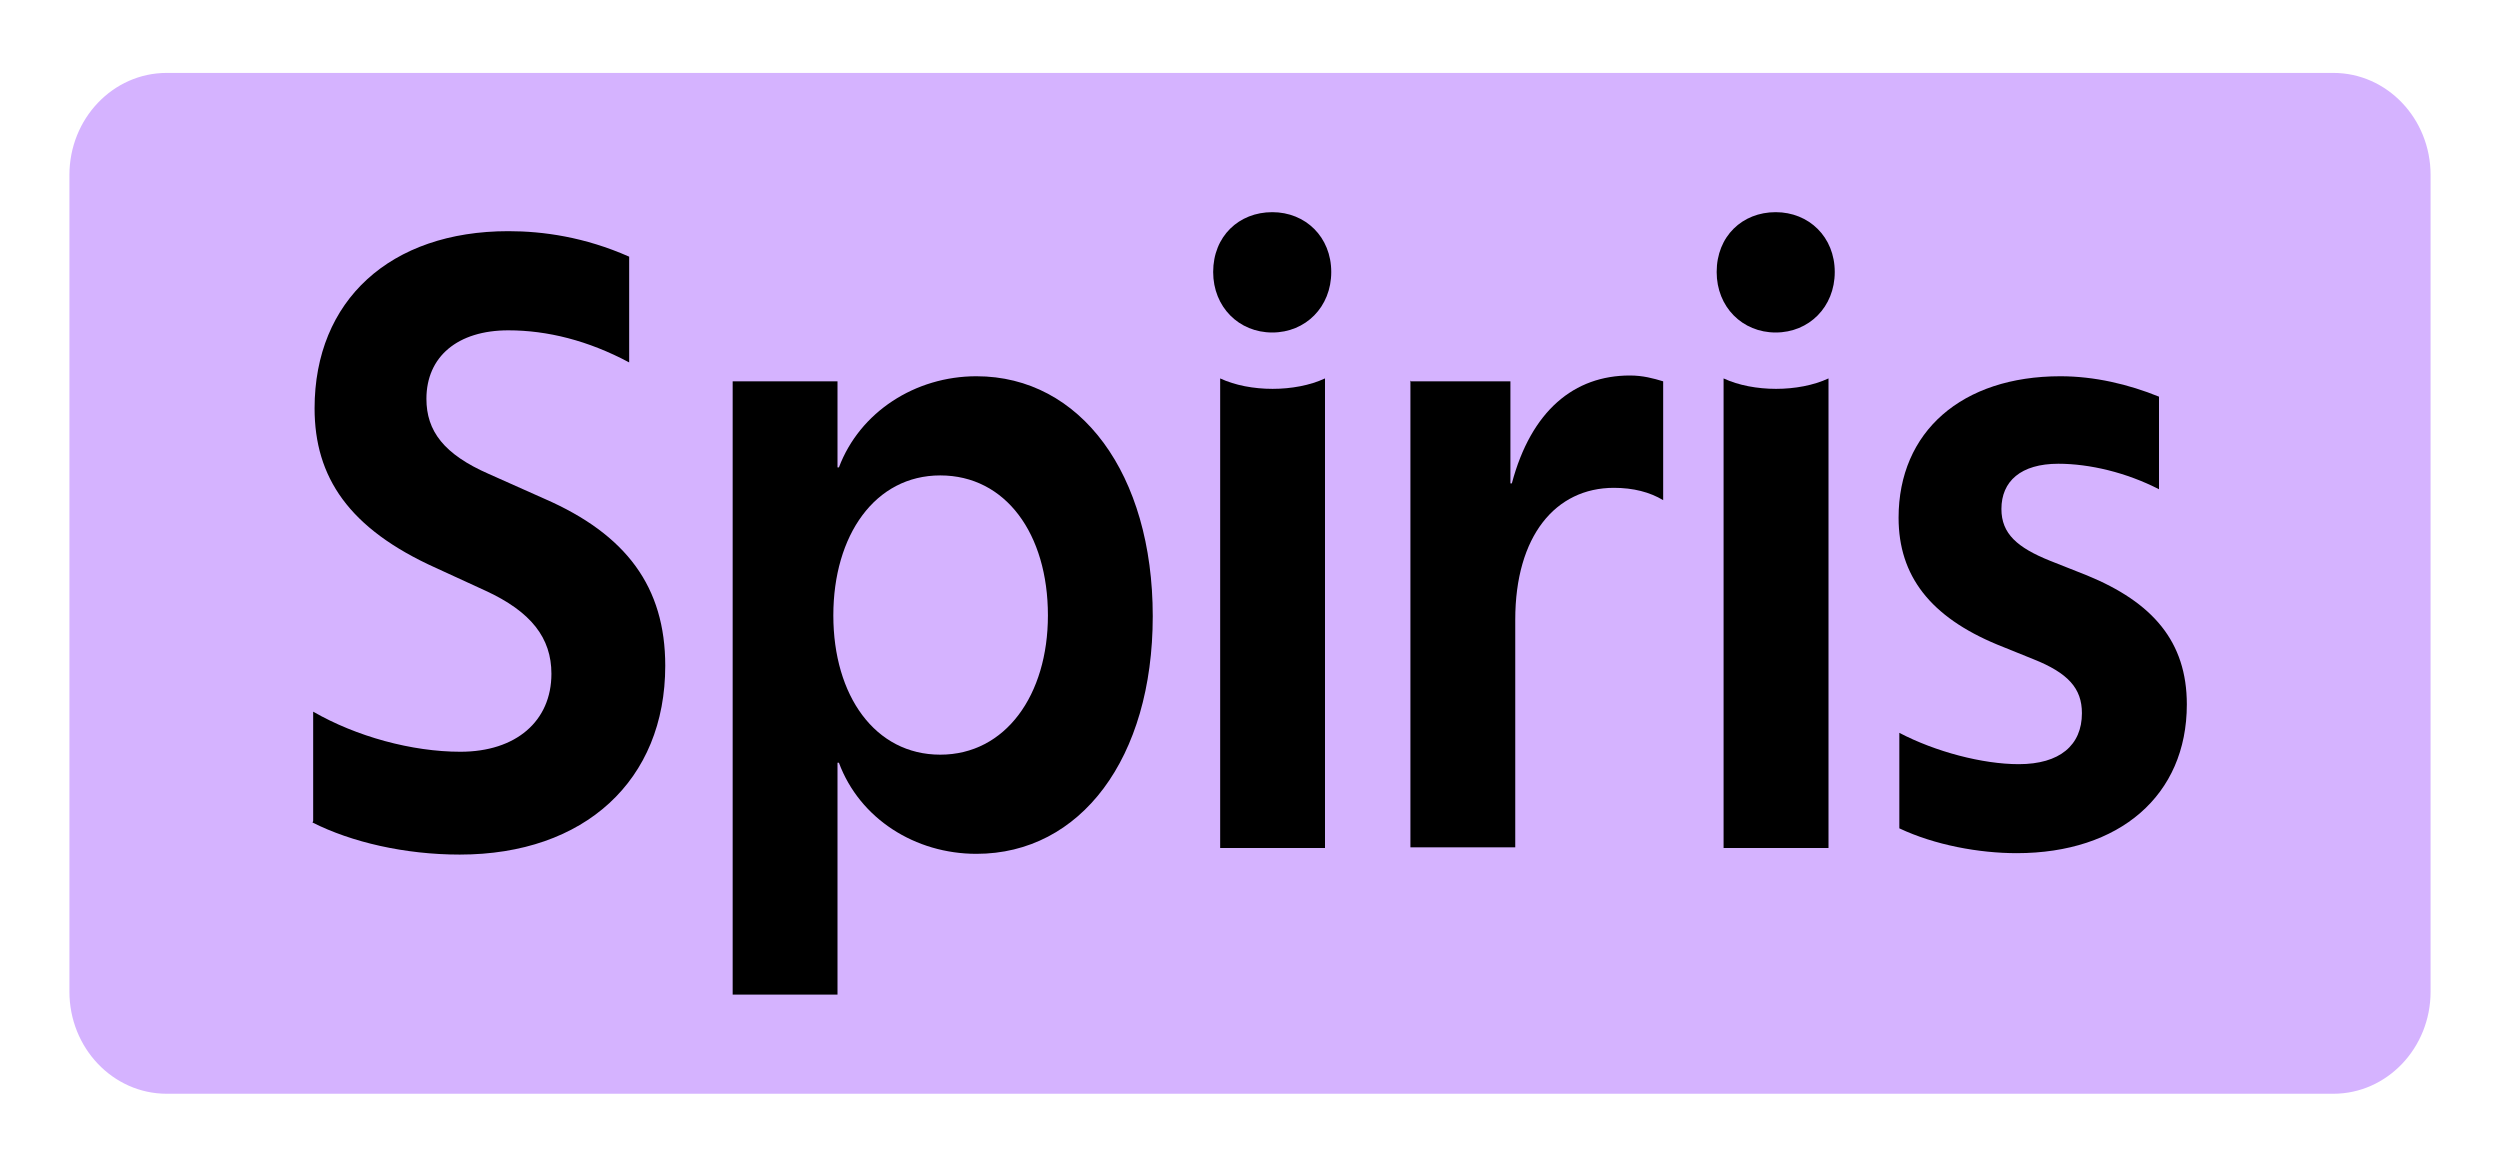
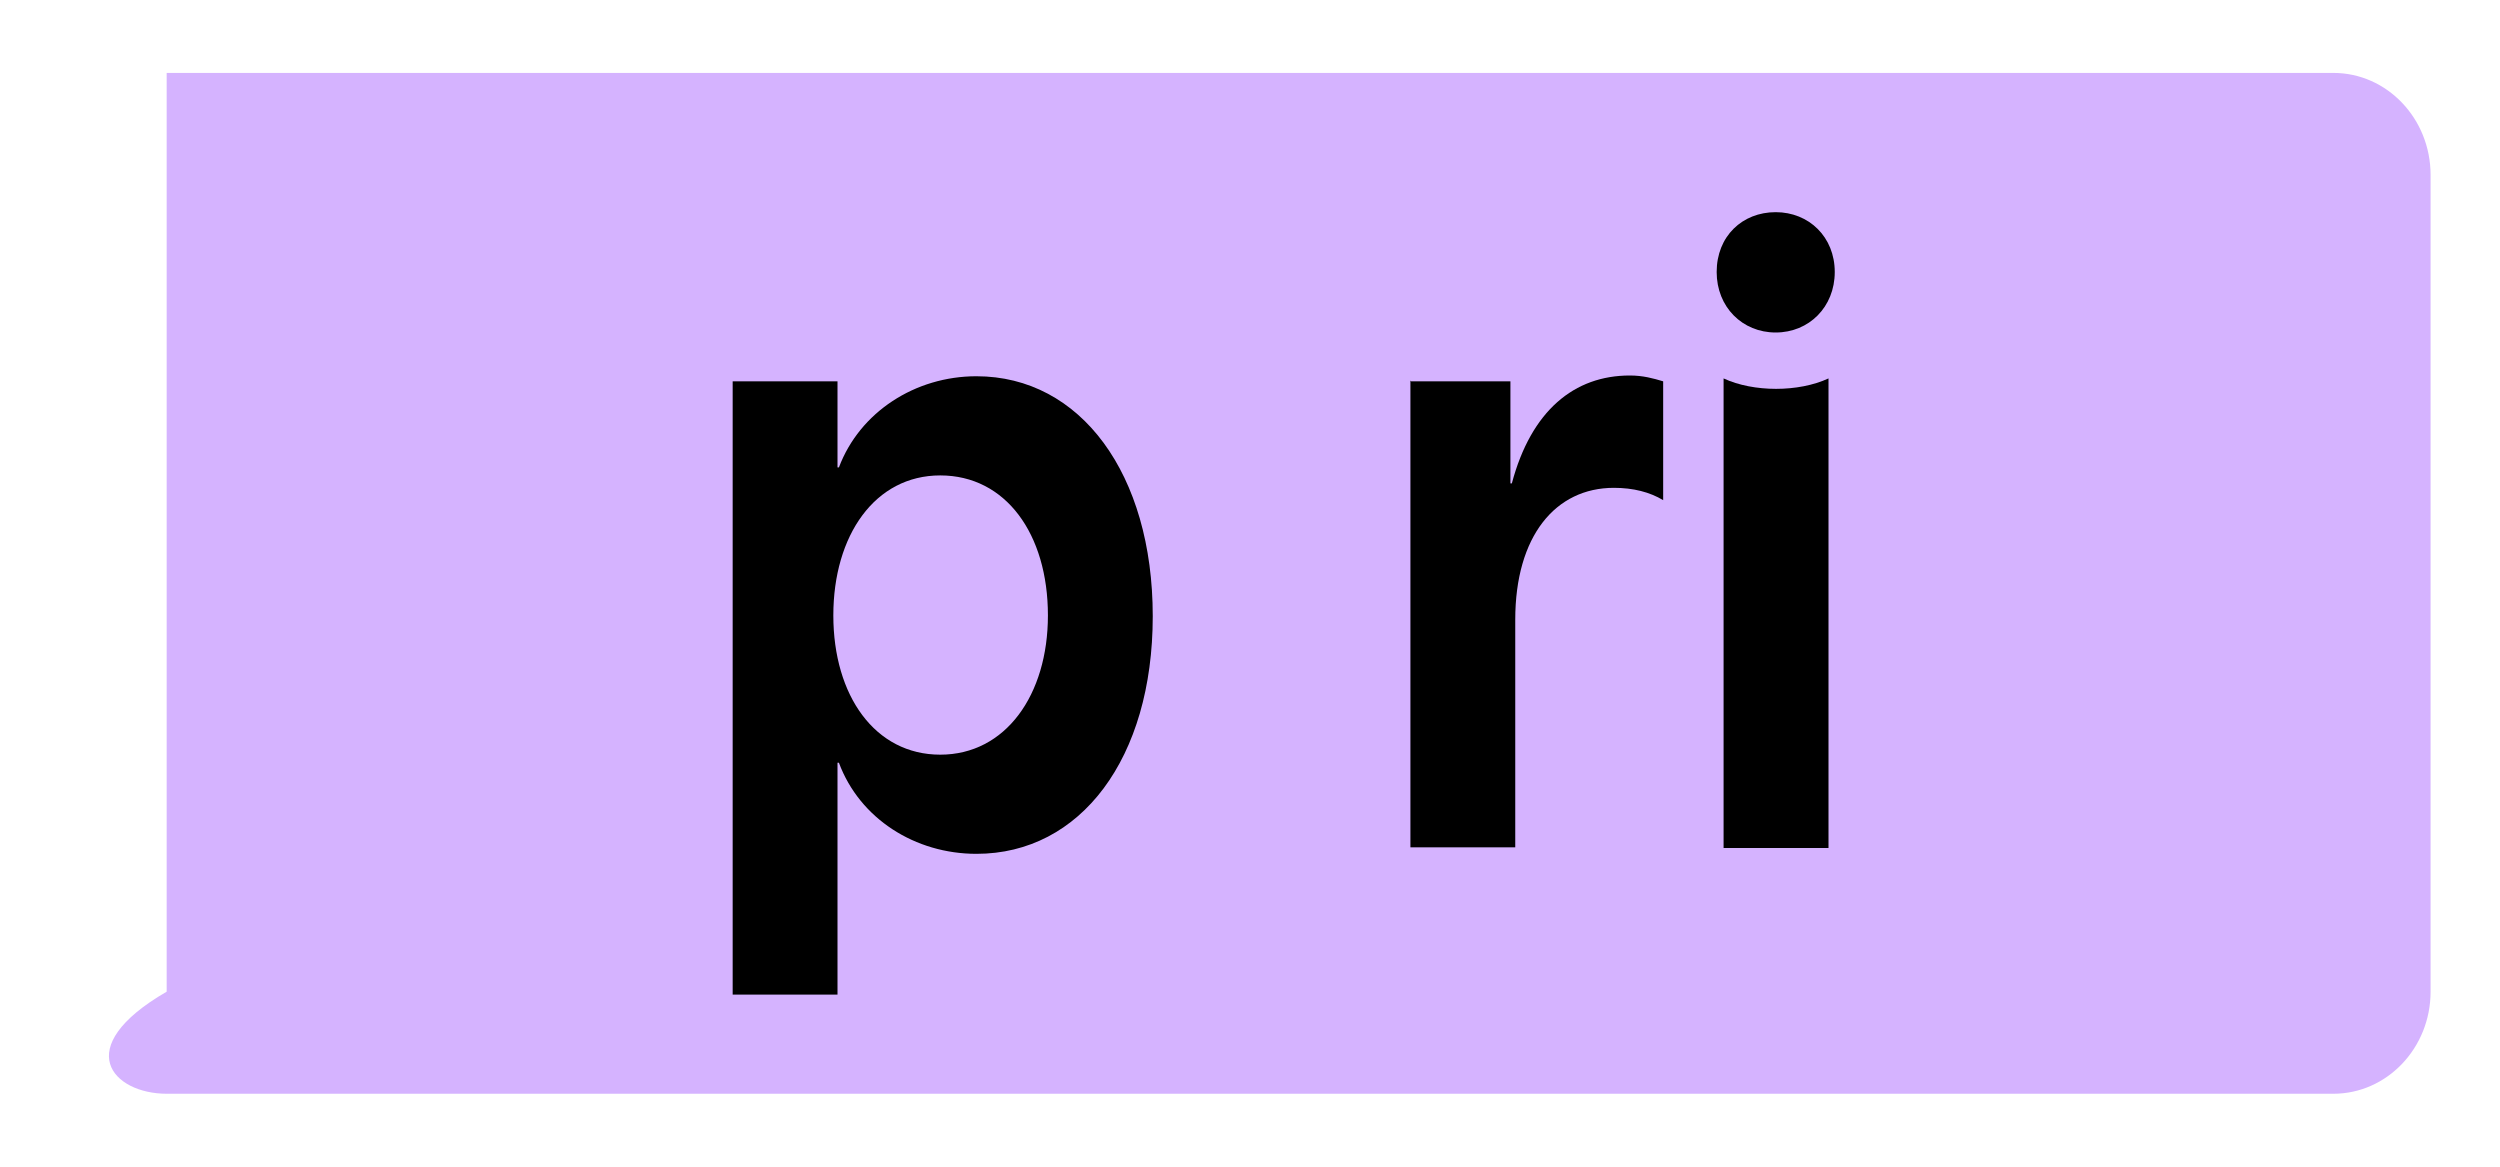
<svg xmlns="http://www.w3.org/2000/svg" width="30" height="14" viewBox="0 0 30 14" fill="none">
  <g clip-path="url(#clip0_1057_2)">
-     <path d="M28 0.875H2C1.356 0.875 0.833 1.423 0.833 2.1V11.9C0.833 12.576 1.356 13.125 2 13.125H28C28.644 13.125 29.167 12.576 29.167 11.9V2.1C29.167 1.423 28.644 0.875 28 0.875Z" fill="#D5B3FF" />
-     <path d="M3.758 9.853V8.54C4.275 8.838 4.942 9.021 5.525 9.021C6.192 9.021 6.617 8.654 6.617 8.085C6.617 7.656 6.375 7.341 5.825 7.088L5.233 6.816C4.183 6.344 3.775 5.723 3.775 4.9C3.775 3.605 4.683 2.774 6.1 2.774C6.517 2.774 7.017 2.844 7.55 3.08V4.349C7.058 4.086 6.567 3.964 6.1 3.964C5.492 3.964 5.117 4.279 5.117 4.786C5.117 5.171 5.325 5.451 5.867 5.688L6.533 5.985C7.517 6.414 7.983 7.044 7.983 7.989C7.983 9.363 7.017 10.255 5.517 10.255C4.858 10.255 4.217 10.106 3.75 9.87L3.758 9.853Z" fill="black" />
+     <path d="M28 0.875H2V11.9C0.833 12.576 1.356 13.125 2 13.125H28C28.644 13.125 29.167 12.576 29.167 11.9V2.1C29.167 1.423 28.644 0.875 28 0.875Z" fill="#D5B3FF" />
    <path d="M8.792 4.576H10.05V5.609H10.067C10.317 4.944 10.983 4.515 11.717 4.515C12.967 4.515 13.833 5.688 13.833 7.394C13.833 9.1 12.967 10.246 11.717 10.246C10.983 10.246 10.317 9.826 10.067 9.153H10.05V11.935H8.792V4.576ZM12.575 7.385C12.575 6.405 12.067 5.705 11.283 5.705C10.5 5.705 10 6.423 10 7.385C10 8.348 10.5 9.056 11.283 9.056C12.067 9.056 12.575 8.339 12.575 7.385Z" fill="black" />
-     <path d="M14.558 3.264C14.558 2.835 14.867 2.546 15.267 2.546C15.667 2.546 15.975 2.844 15.975 3.264C15.975 3.684 15.667 3.99 15.267 3.99C14.867 3.99 14.558 3.684 14.558 3.264ZM14.642 4.541C15 4.708 15.542 4.708 15.9 4.541V10.176H14.642V4.541Z" fill="black" />
    <path d="M16.933 4.576H18.125V5.801H18.142C18.375 4.926 18.892 4.506 19.558 4.506C19.717 4.506 19.842 4.541 19.958 4.576V6.002C19.8 5.906 19.6 5.854 19.367 5.854C18.667 5.854 18.183 6.431 18.183 7.437V10.168H16.925V4.567L16.933 4.576Z" fill="black" />
    <path d="M20.6 3.264C20.6 2.835 20.908 2.546 21.308 2.546C21.708 2.546 22.017 2.844 22.017 3.264C22.017 3.684 21.708 3.99 21.308 3.99C20.908 3.99 20.6 3.684 20.6 3.264ZM20.683 4.541C21.042 4.708 21.583 4.708 21.942 4.541V10.176H20.683V4.541Z" fill="black" />
-     <path d="M22.792 9.949V8.794C23.225 9.021 23.792 9.17 24.225 9.17C24.717 9.17 24.983 8.943 24.983 8.558C24.983 8.26 24.817 8.076 24.4 7.91L23.967 7.735C23.167 7.403 22.783 6.913 22.783 6.213C22.783 5.18 23.542 4.515 24.725 4.515C25.133 4.515 25.542 4.611 25.908 4.76V5.871C25.517 5.67 25.075 5.565 24.7 5.565C24.25 5.565 24.017 5.775 24.017 6.108C24.017 6.405 24.208 6.571 24.6 6.729L25.042 6.904C25.833 7.228 26.242 7.7 26.242 8.453C26.242 9.546 25.433 10.238 24.2 10.238C23.75 10.238 23.217 10.141 22.792 9.94V9.949Z" fill="black" />
  </g>
  <defs>
    <clipPath id="clip0_1057_2">
      <rect width="30" height="14" fill="white" />
    </clipPath>
  </defs>
</svg>